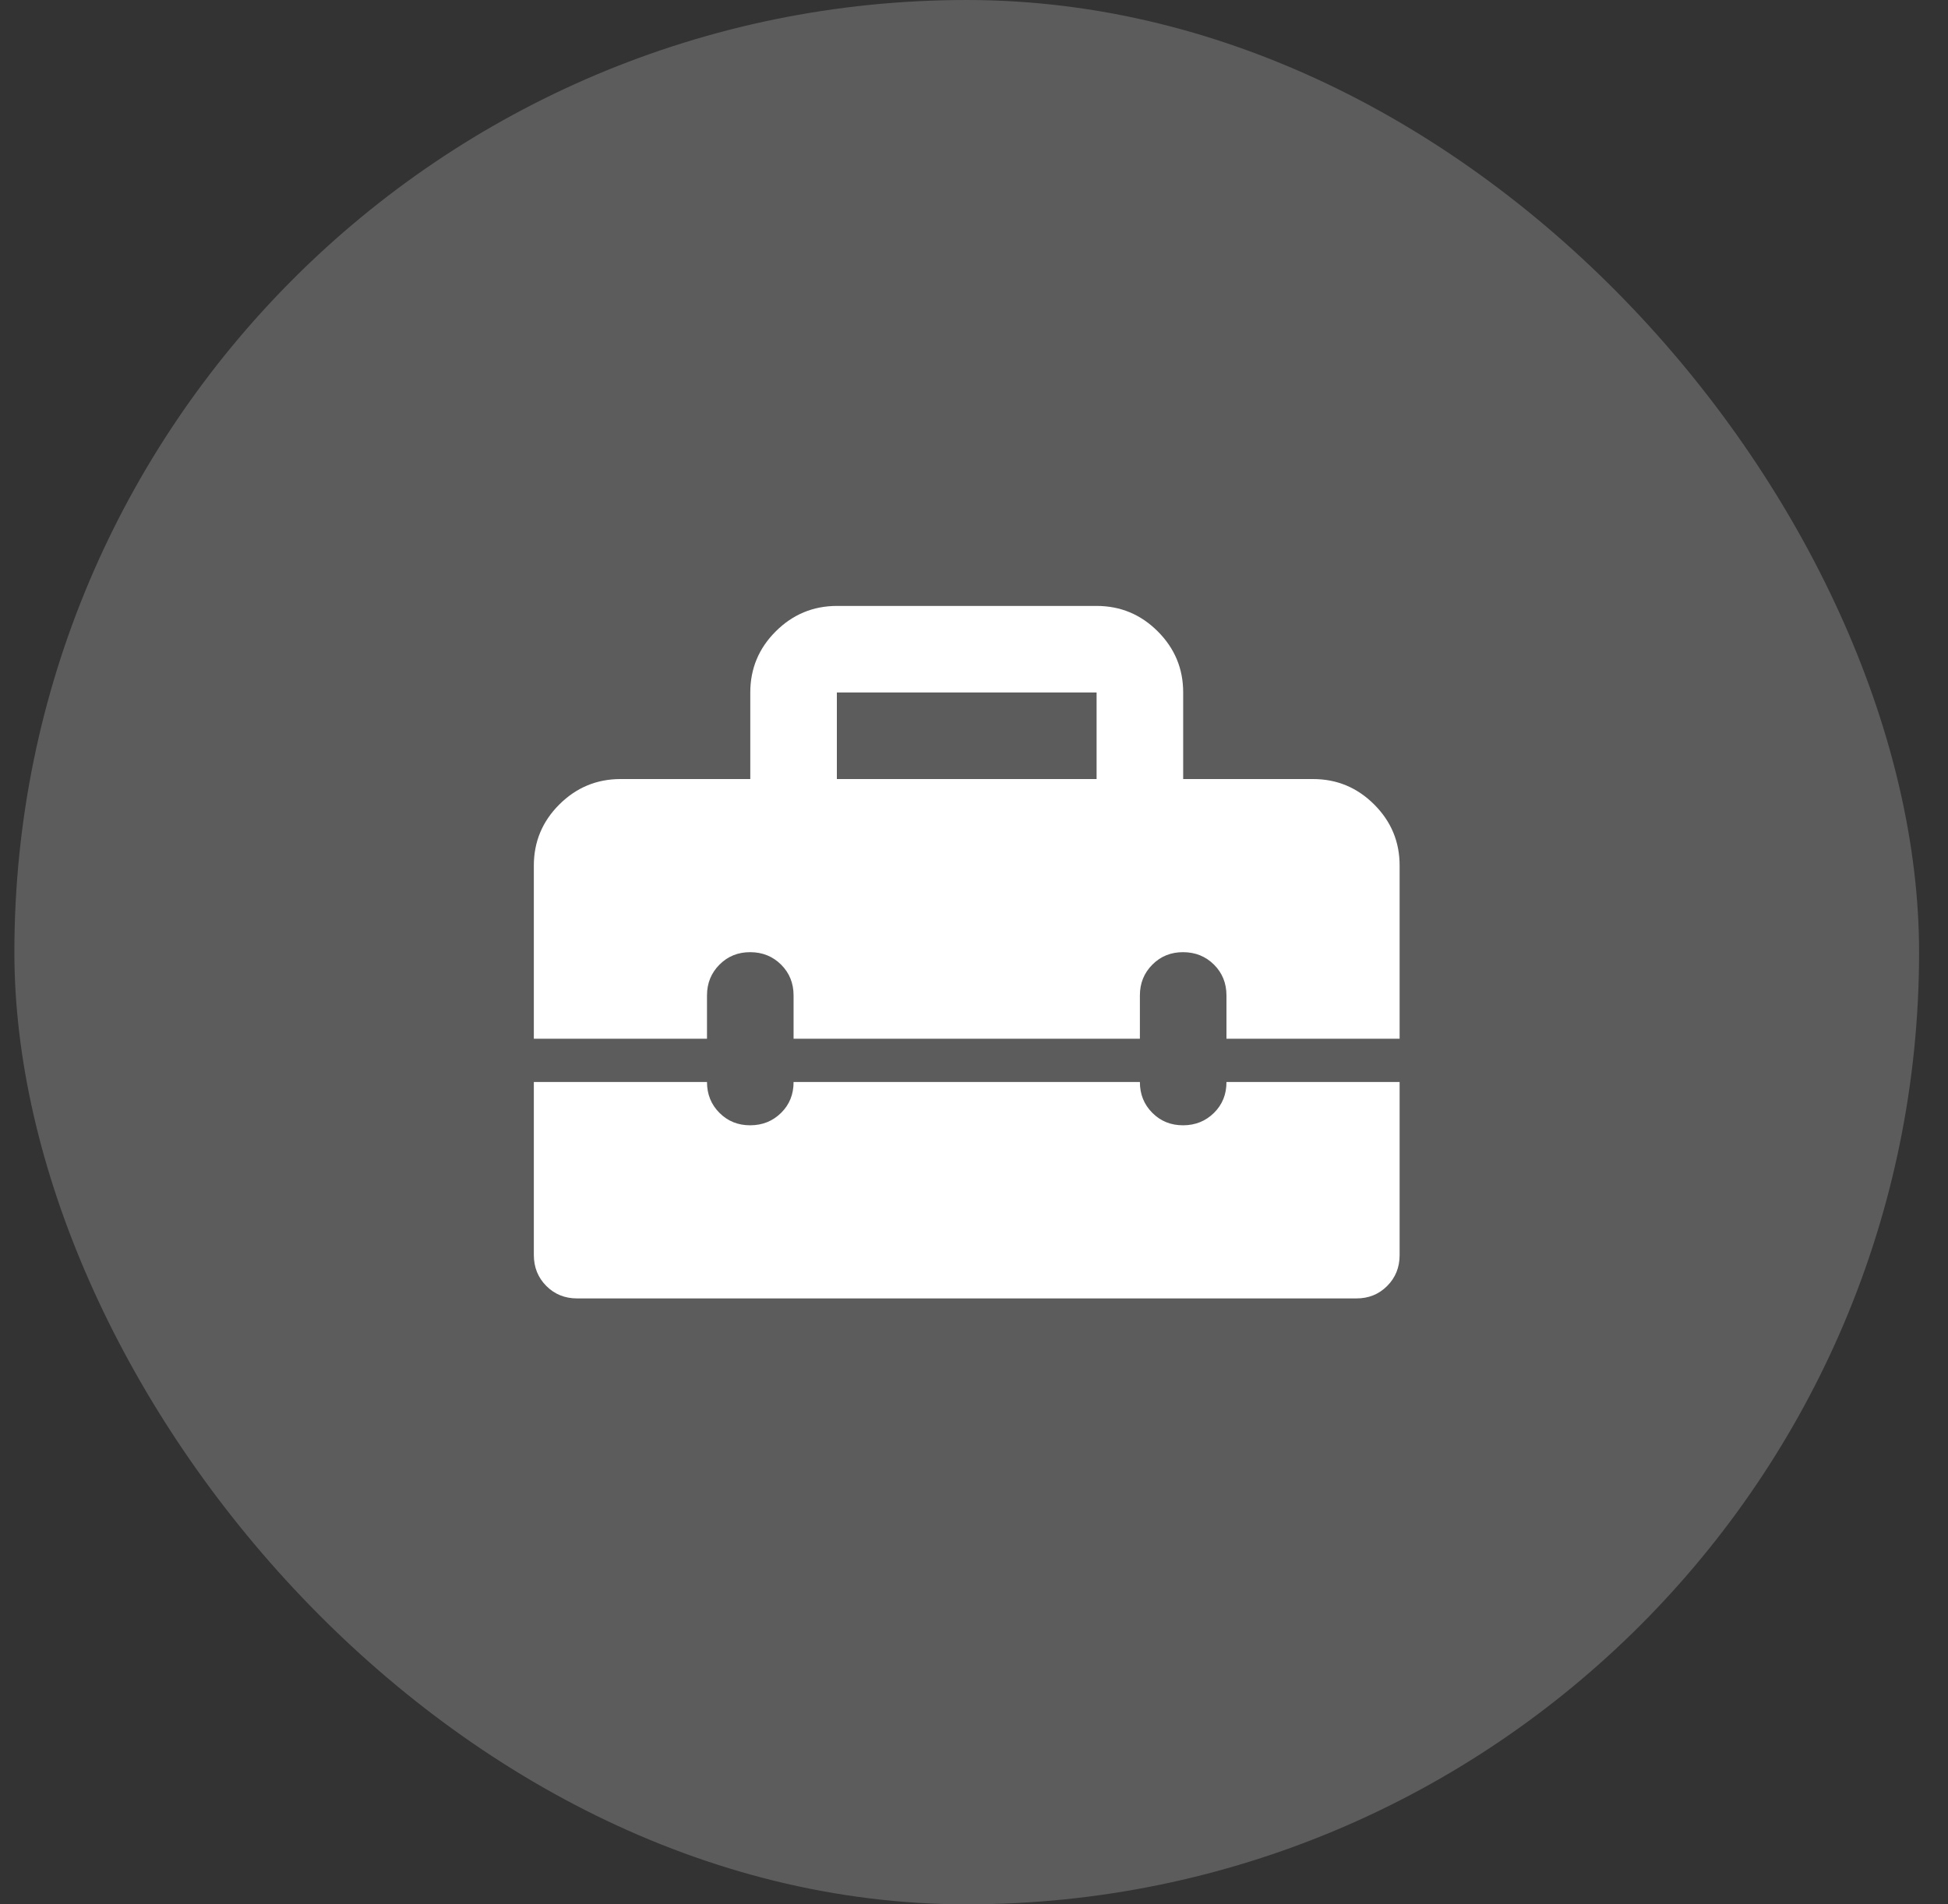
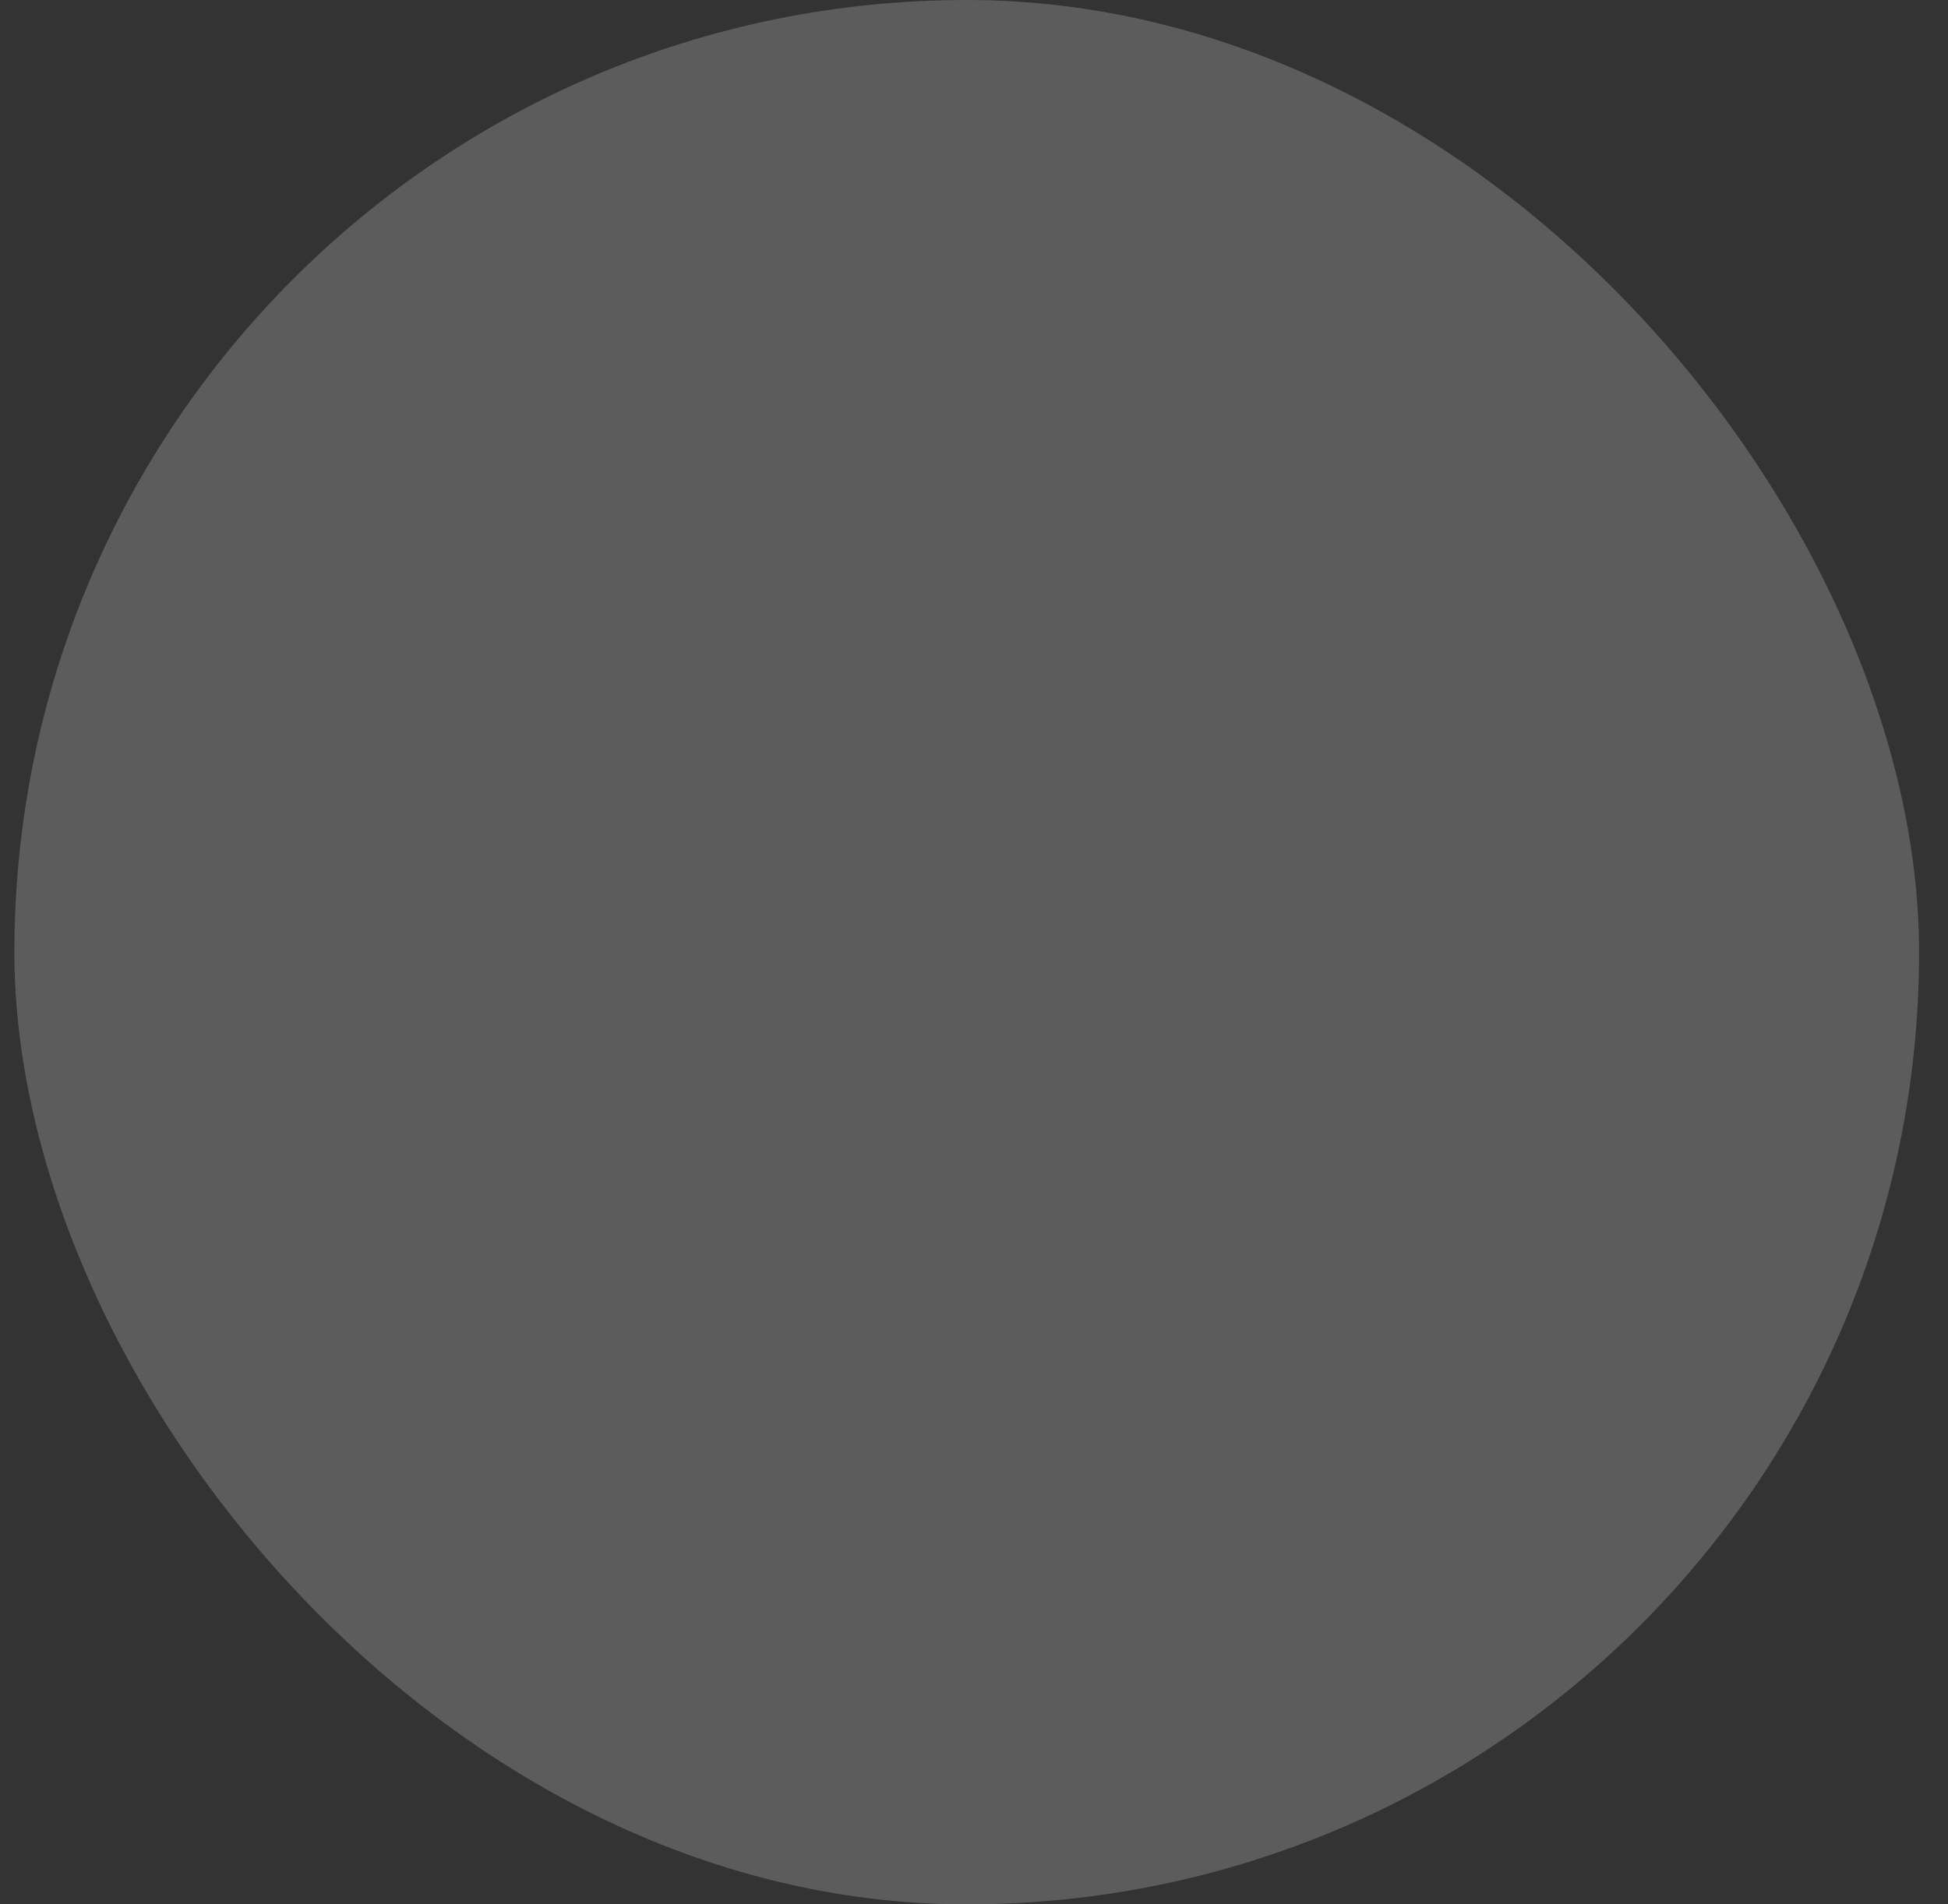
<svg xmlns="http://www.w3.org/2000/svg" width="45" height="44" viewBox="0 0 45 44" fill="none">
  <rect x="0" y="0" width="45" height="44" fill="#333333" stroke="none" />
  <rect x="0.332" width="44" height="44" rx="22" fill="white" fill-opacity="0.2" />
-   <path d="M19.332 18H25.332V16H19.332V18ZM13.332 30C13.049 30 12.811 29.904 12.62 29.712C12.429 29.52 12.333 29.283 12.332 29V25H16.332C16.332 25.283 16.428 25.521 16.62 25.713C16.812 25.905 17.049 26.001 17.332 26C17.615 25.999 17.852 25.903 18.045 25.712C18.238 25.521 18.333 25.283 18.332 25H26.332C26.332 25.283 26.428 25.521 26.62 25.713C26.812 25.905 27.049 26.001 27.332 26C27.615 25.999 27.852 25.903 28.045 25.712C28.238 25.521 28.333 25.283 28.332 25H32.332V29C32.332 29.283 32.236 29.521 32.044 29.713C31.852 29.905 31.615 30.001 31.332 30H13.332ZM12.332 24V20C12.332 19.45 12.528 18.979 12.92 18.588C13.312 18.197 13.783 18.001 14.332 18H17.332V16C17.332 15.45 17.528 14.979 17.92 14.588C18.312 14.197 18.783 14.001 19.332 14H25.332C25.882 14 26.353 14.196 26.745 14.588C27.137 14.98 27.333 15.451 27.332 16V18H30.332C30.882 18 31.353 18.196 31.745 18.588C32.137 18.98 32.333 19.451 32.332 20V24H28.332V23C28.332 22.717 28.236 22.479 28.044 22.288C27.852 22.097 27.615 22.001 27.332 22C27.049 21.999 26.812 22.095 26.62 22.288C26.428 22.481 26.332 22.718 26.332 23V24H18.332V23C18.332 22.717 18.236 22.479 18.044 22.288C17.852 22.097 17.615 22.001 17.332 22C17.049 21.999 16.812 22.095 16.62 22.288C16.428 22.481 16.332 22.718 16.332 23V24H12.332Z" fill="white" />
</svg>